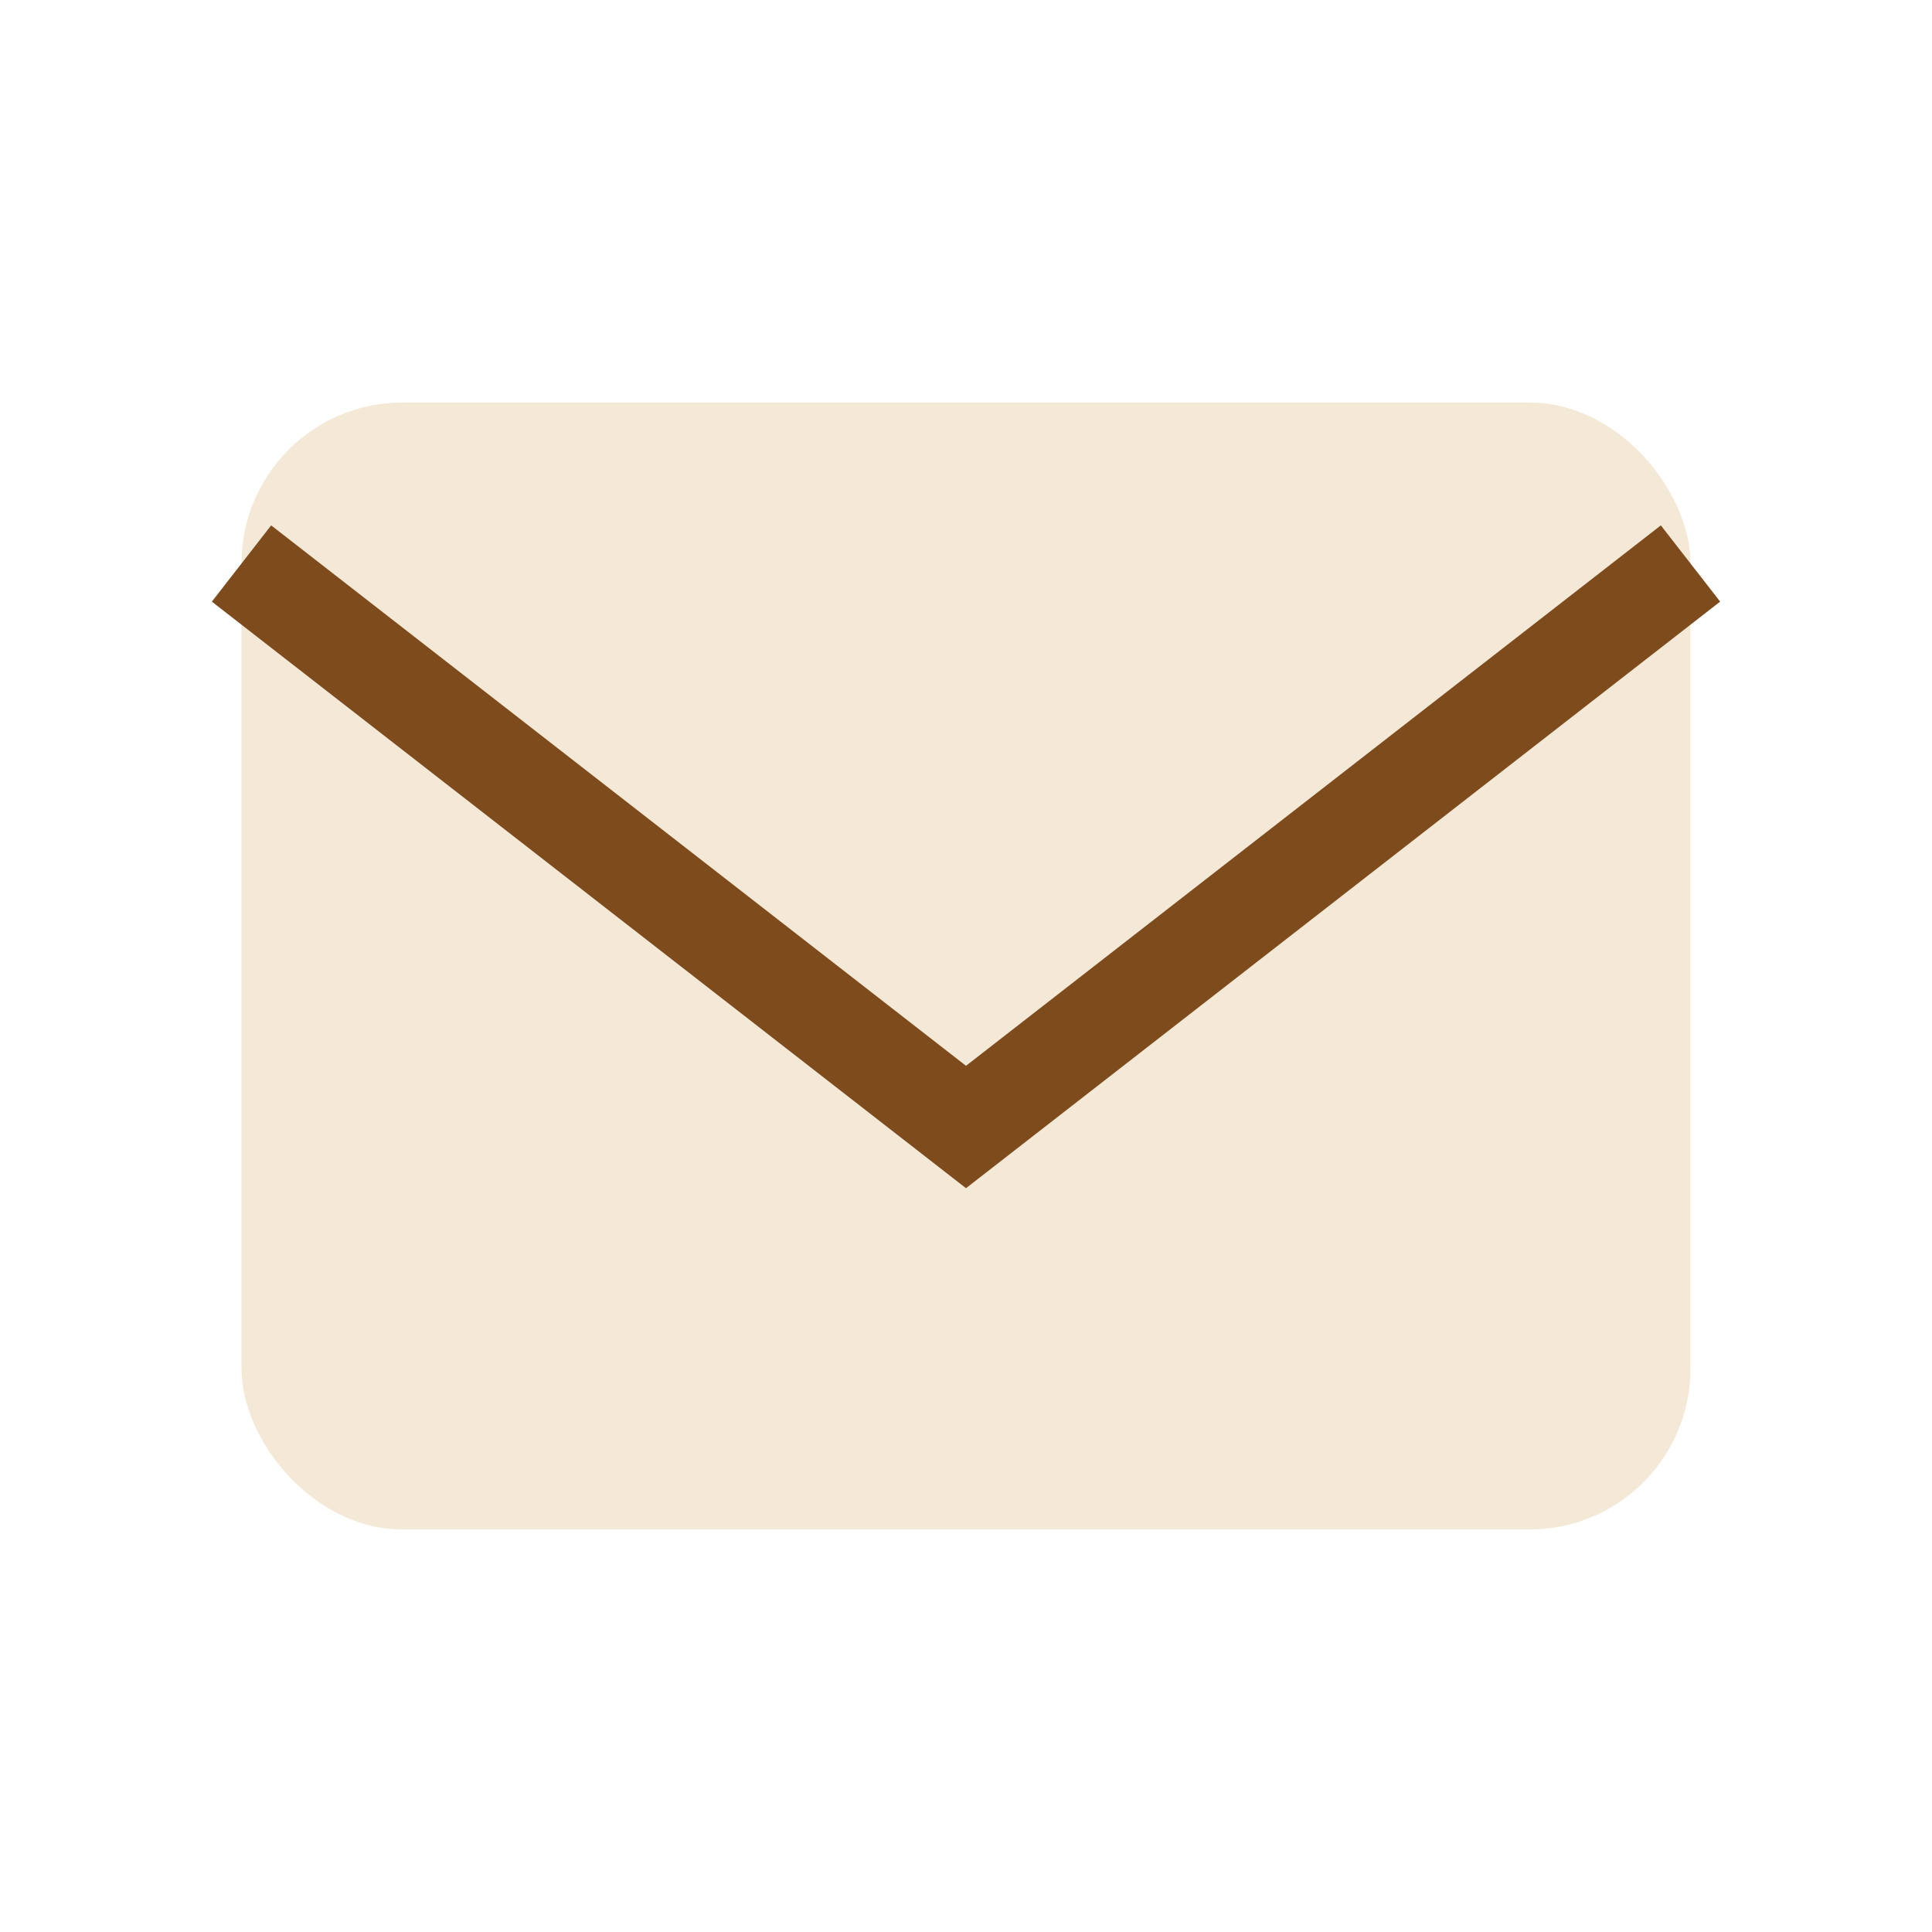
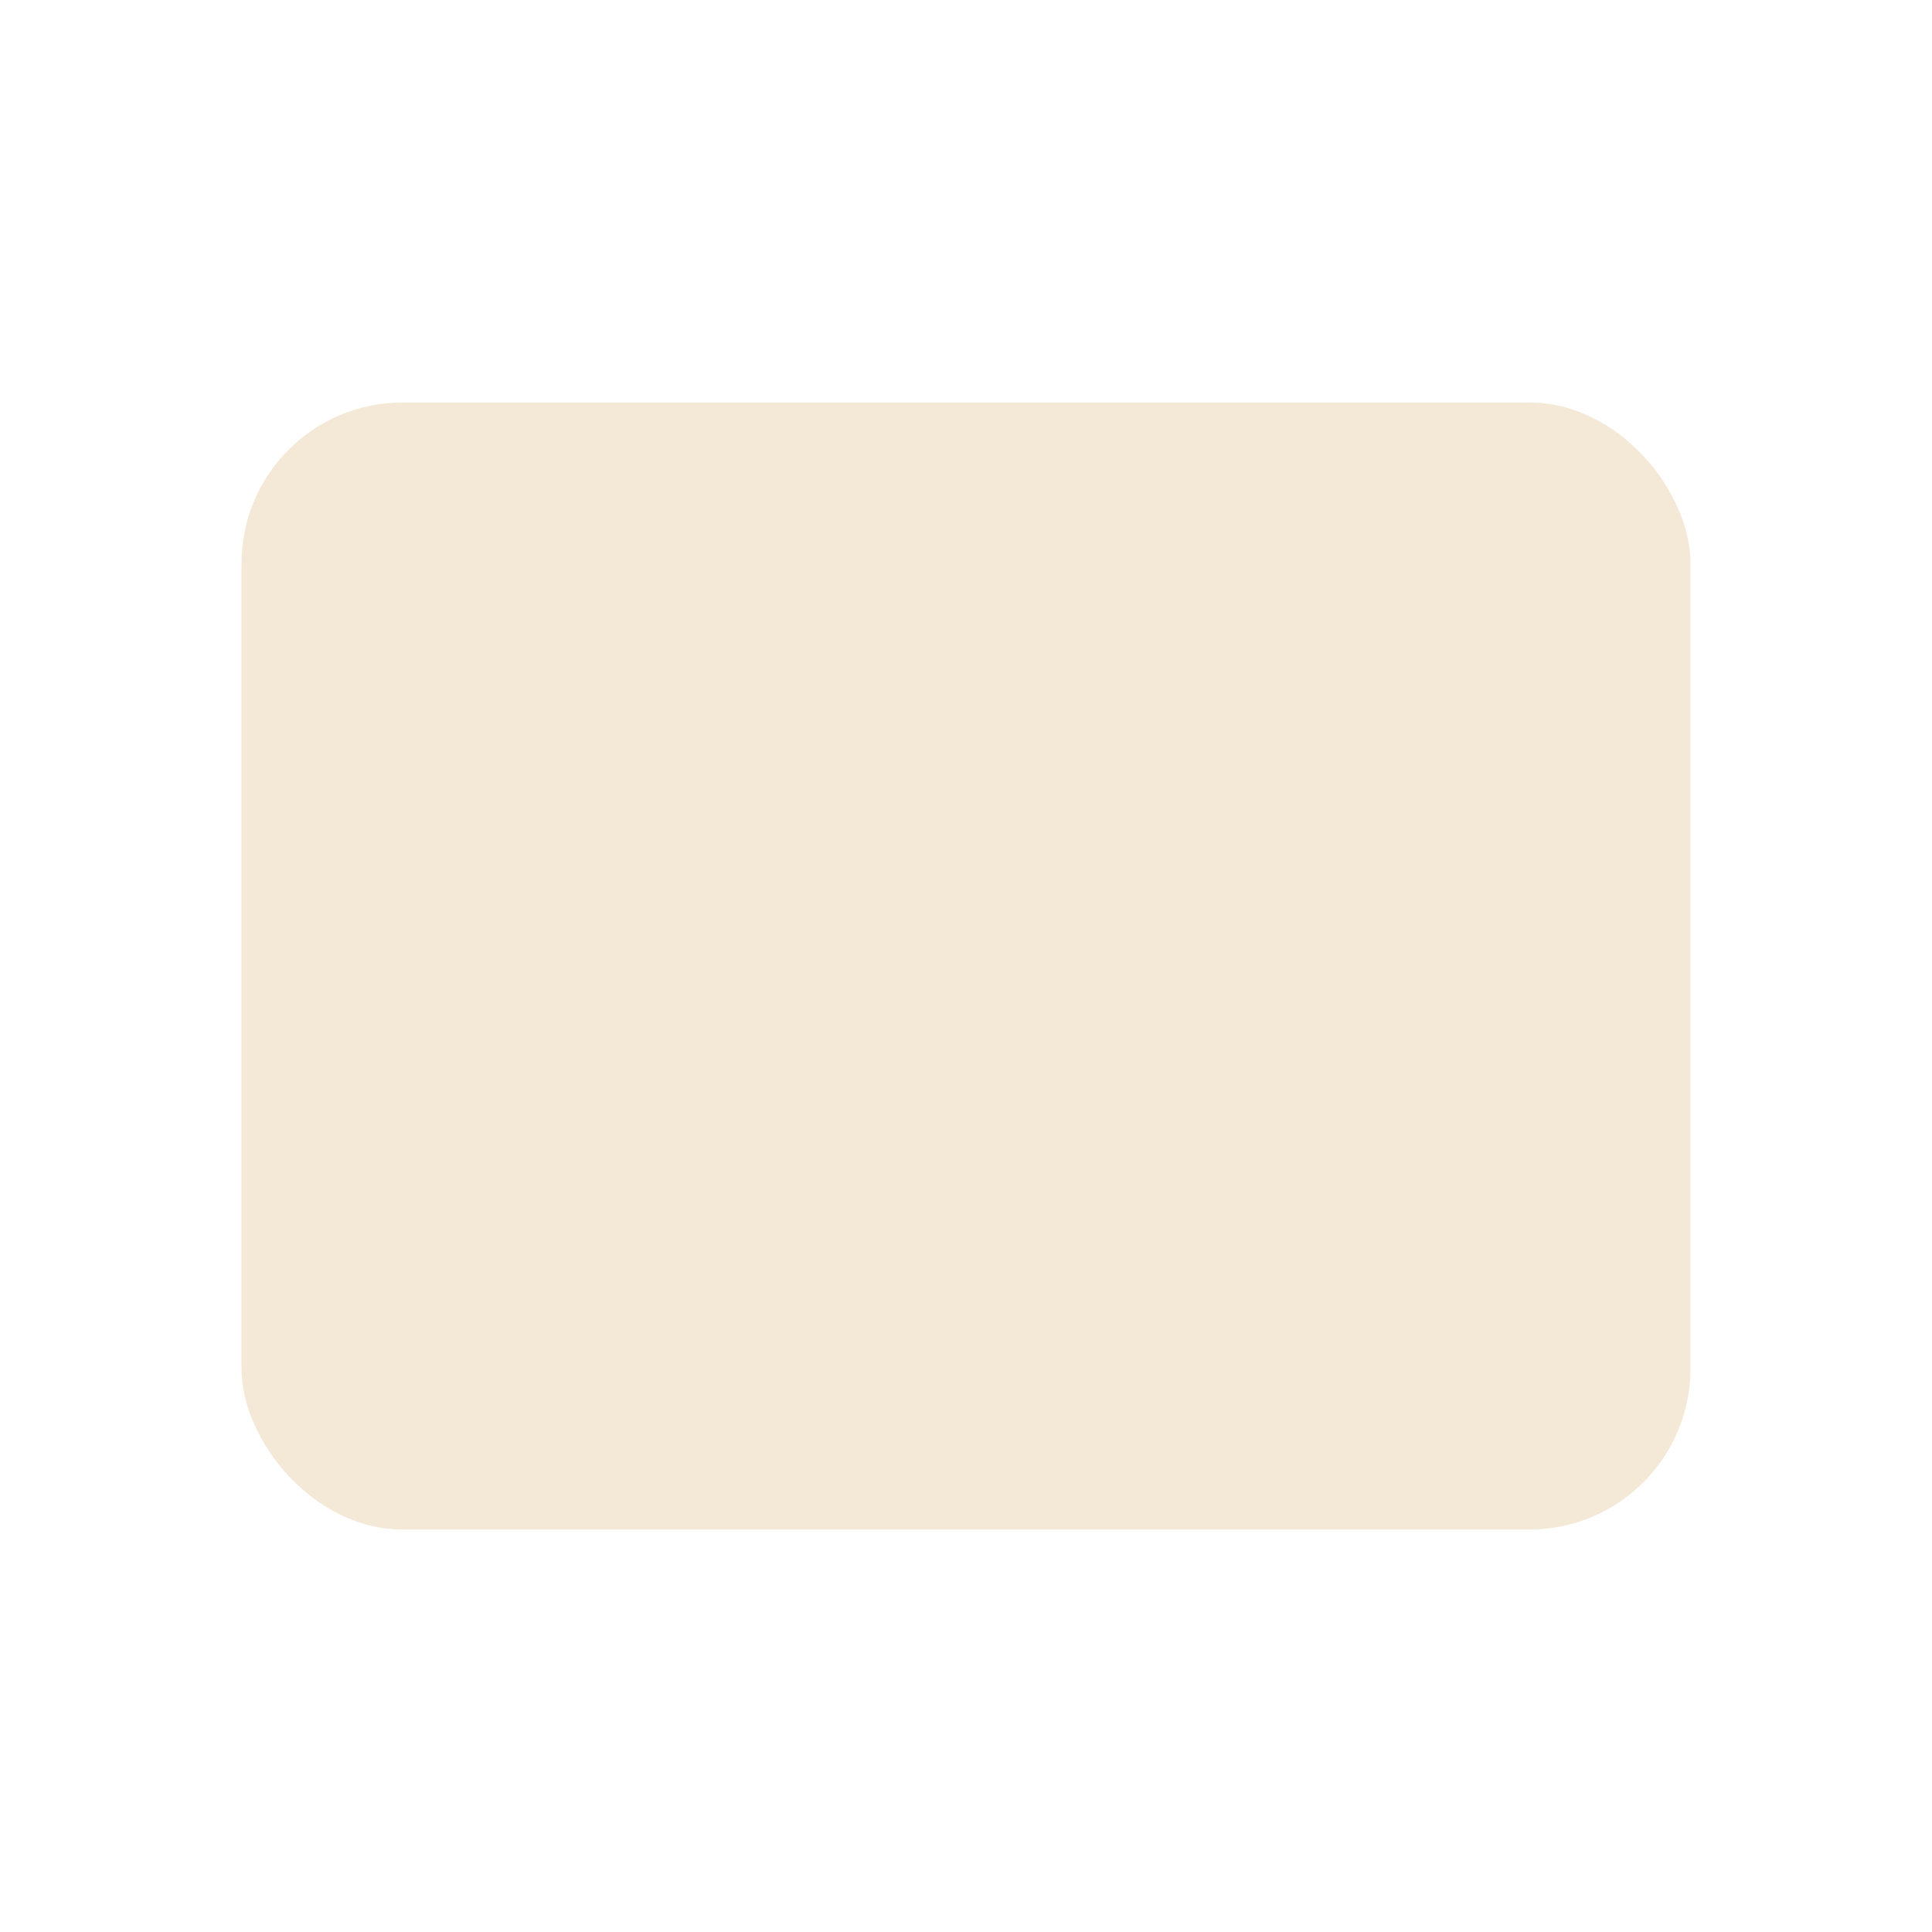
<svg xmlns="http://www.w3.org/2000/svg" width="24" height="24" viewBox="0 0 24 24">
  <rect x="3" y="5" width="18" height="14" rx="2" fill="#F4E8D6" />
-   <path d="M3 7l9 7 9-7" fill="none" stroke="#7E4B1D" stroke-width="1.2" />
</svg>